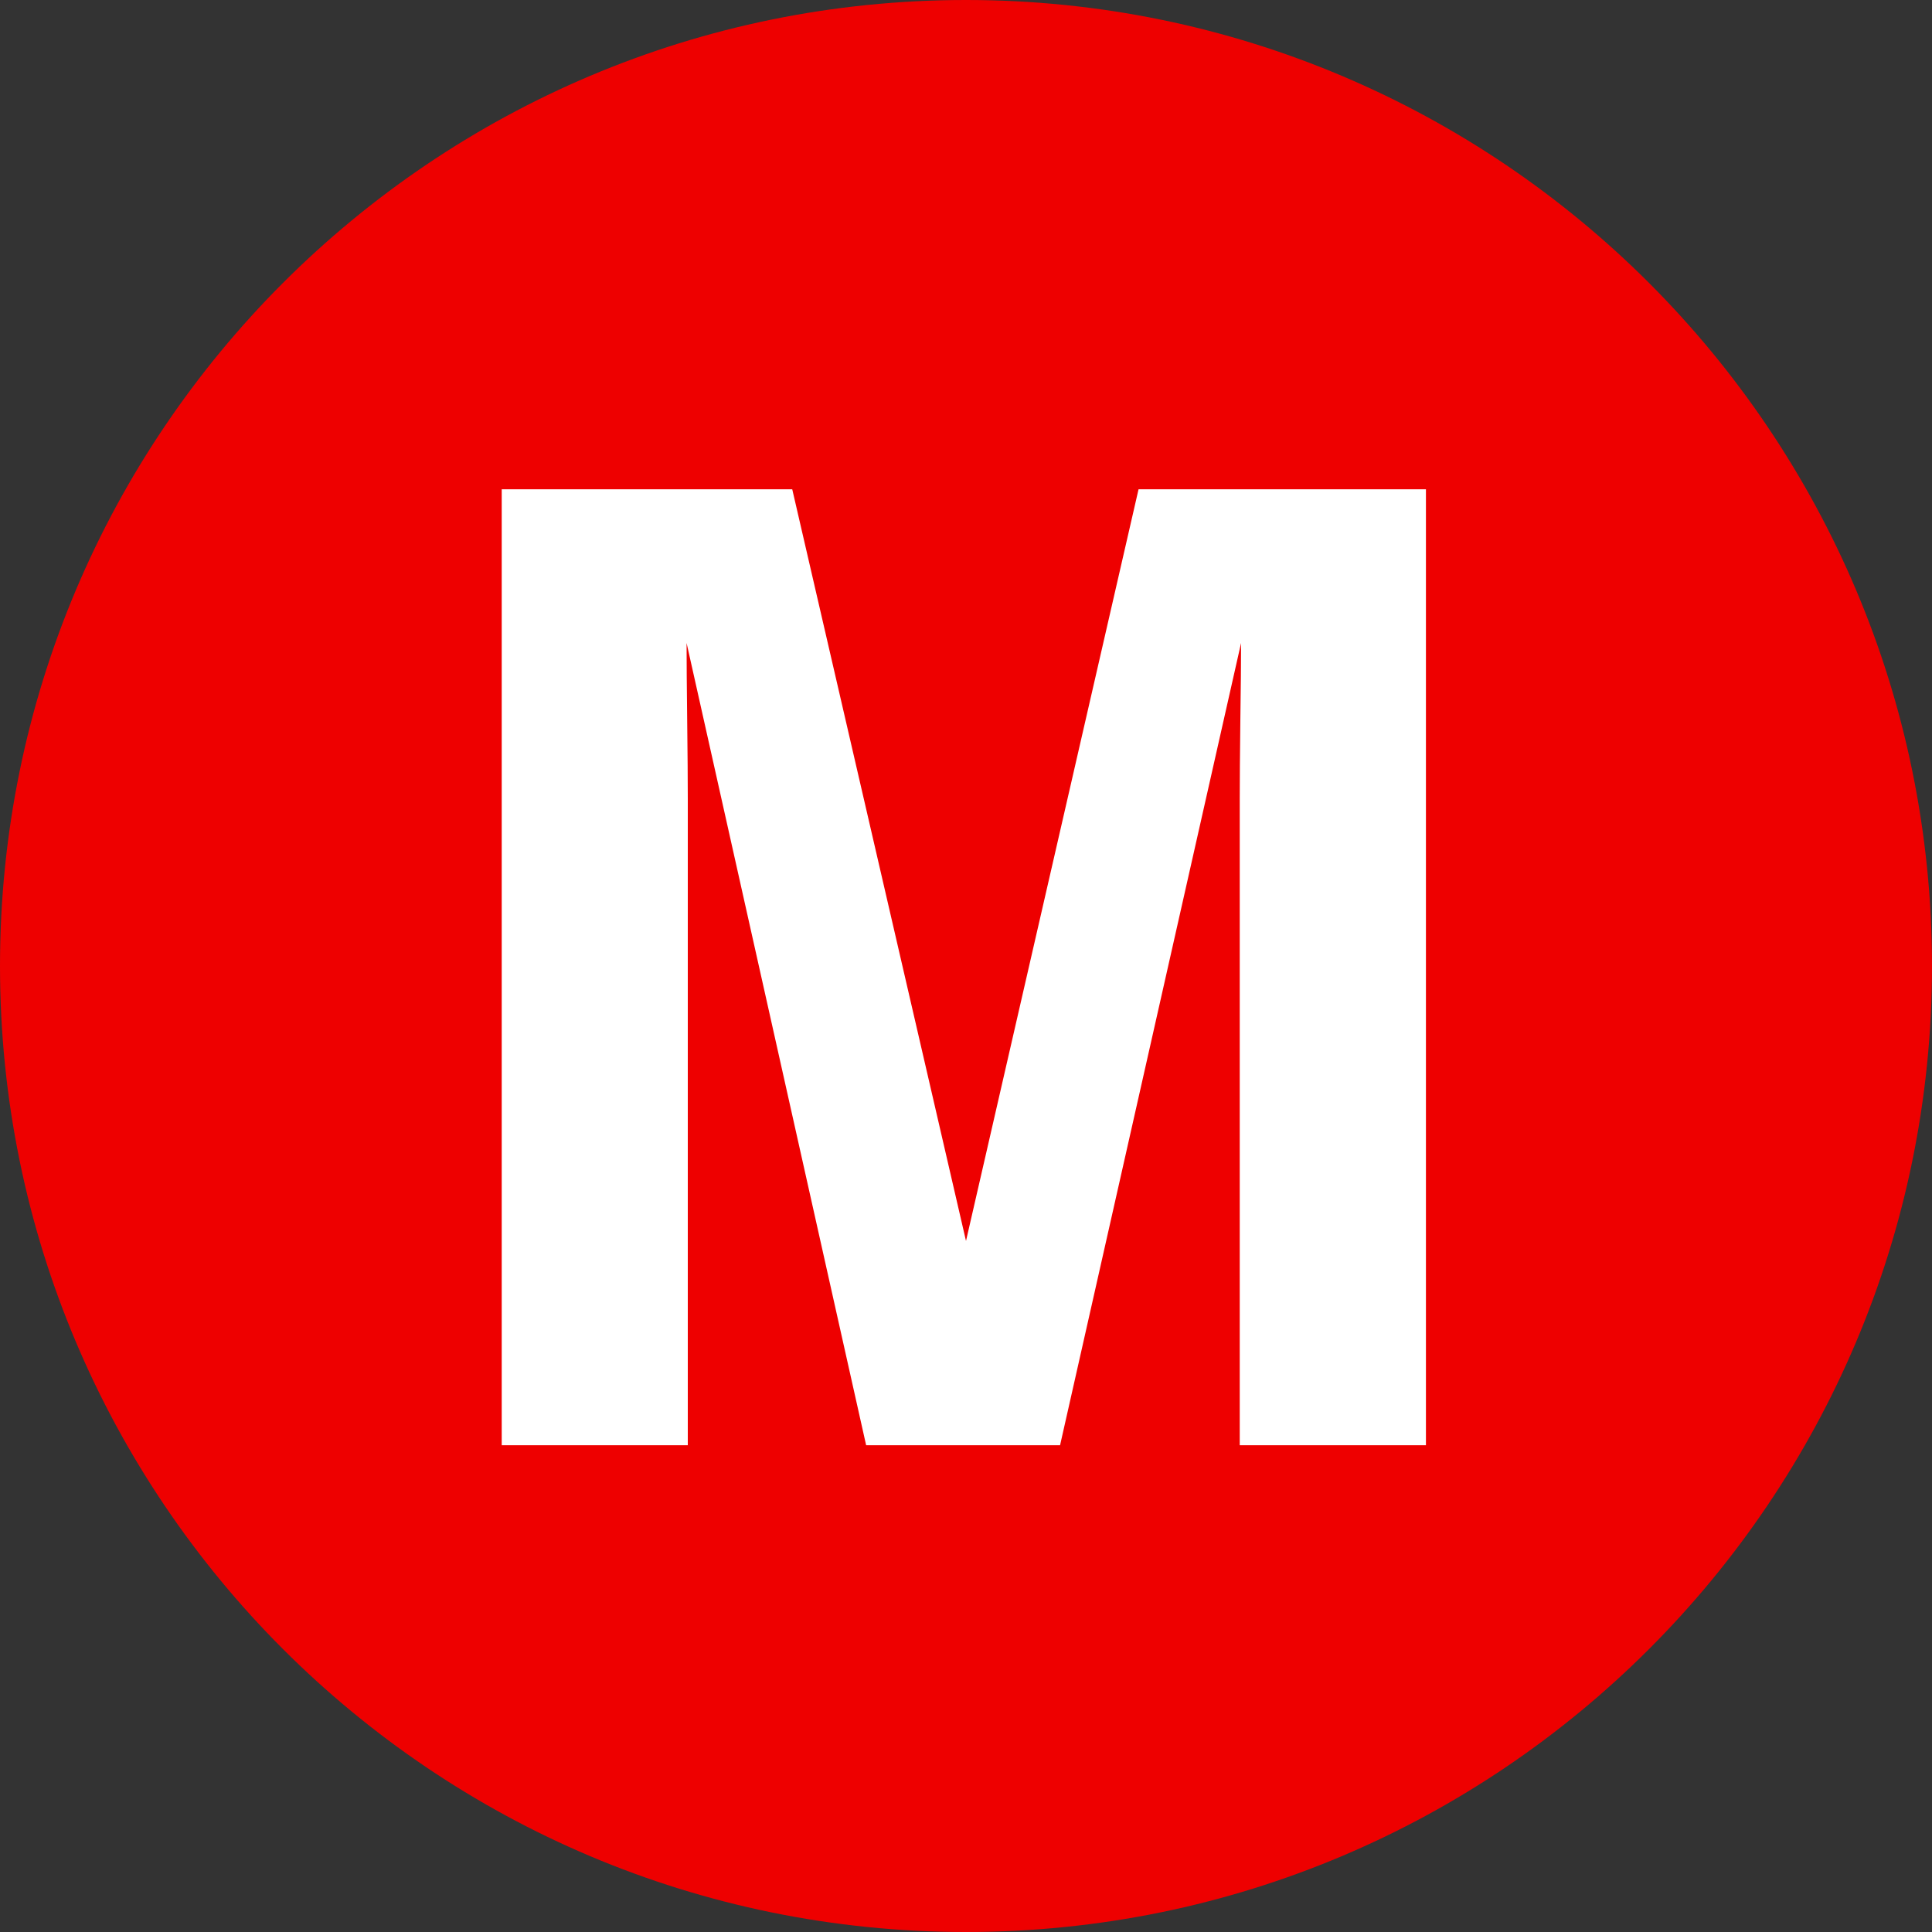
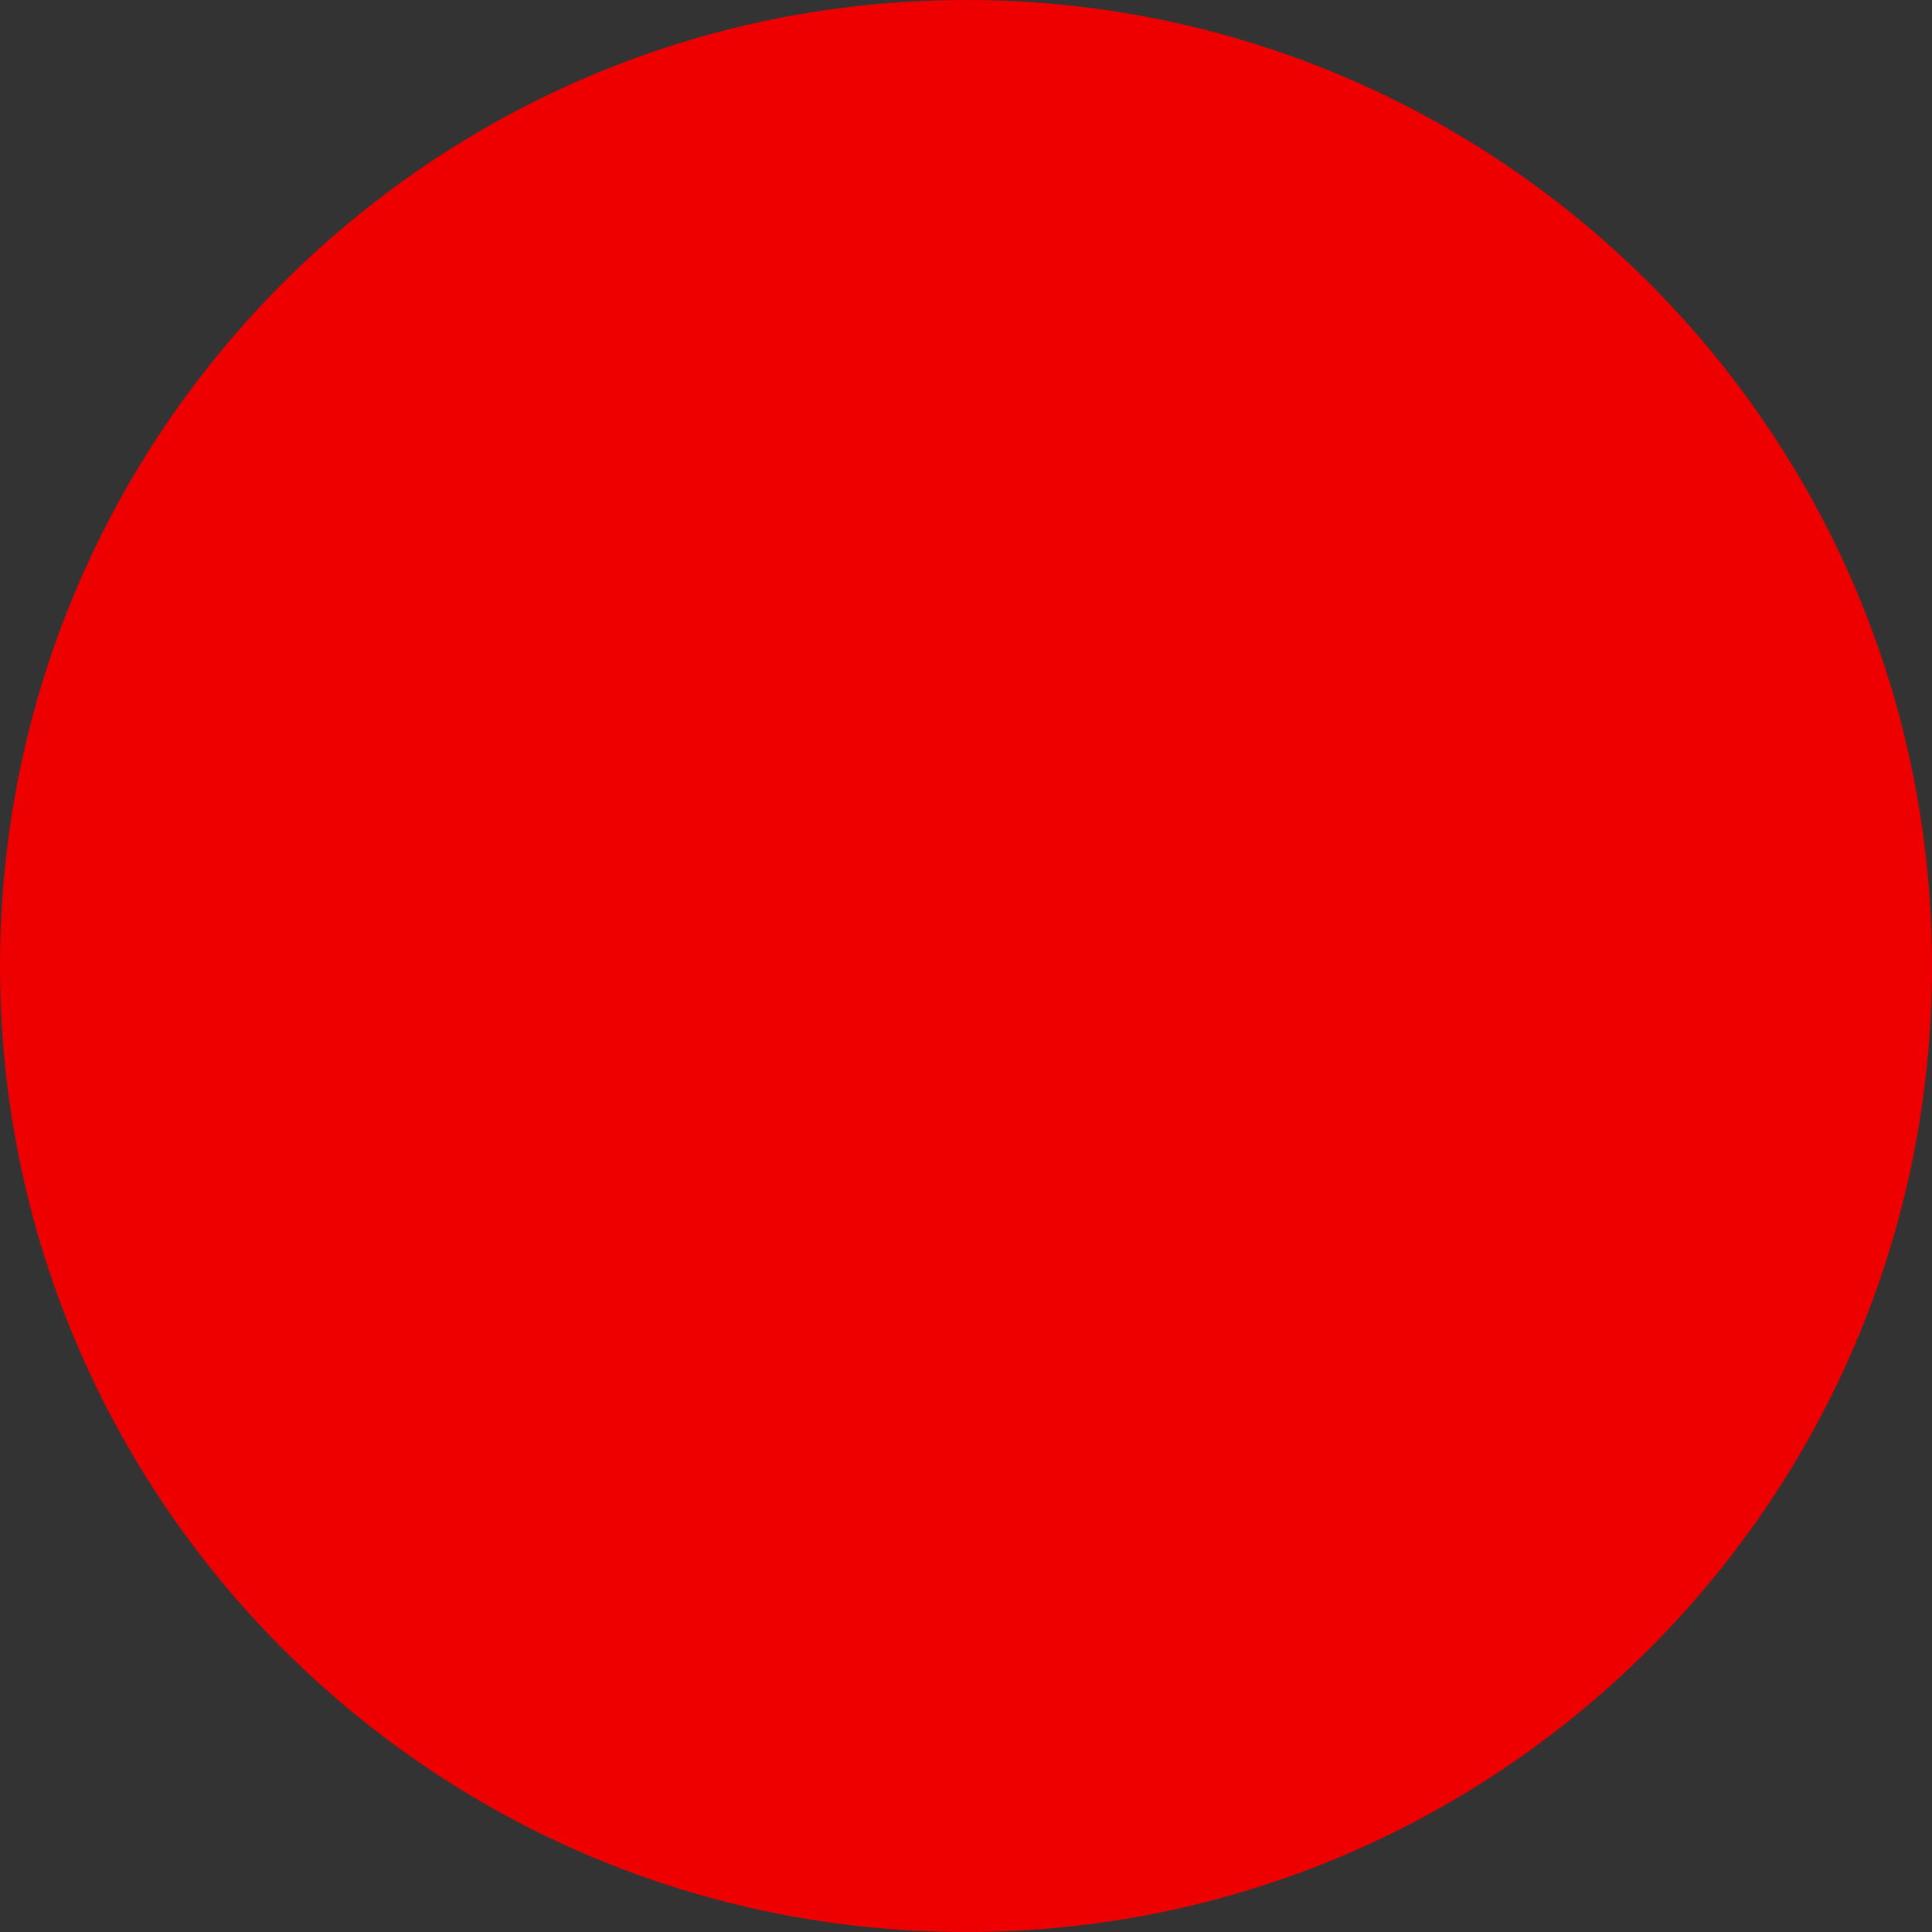
<svg xmlns="http://www.w3.org/2000/svg" version="1.1" x="0" y="0" width="16" height="16" viewBox="0, 0, 16, 16">
  <rect x="0" y="0" width="16" height="16" fill="#333333" stroke="none" />
  <g id="Layer_1">
    <path d="M8,16 C3.582,16 0,12.418 -0,8 C-0,3.582 3.582,0 8,-0 C12.418,-0 16,3.582 16,8 C16,12.418 12.418,16 8,16 z" fill="#EE0000" />
-     <path d="M9.429,4.052 L11.809,4.052 L11.809,11.969 L10.267,11.969 L10.267,6.614 Q10.267,6.383 10.272,5.967 Q10.278,5.55 10.278,5.325 L8.779,11.969 L7.173,11.969 L5.686,5.325 Q5.686,5.55 5.691,5.967 Q5.696,6.383 5.696,6.614 L5.696,11.969 L4.155,11.969 L4.155,4.052 L6.561,4.052 L8,10.277 z" fill="#FFFFFF" />
  </g>
</svg>